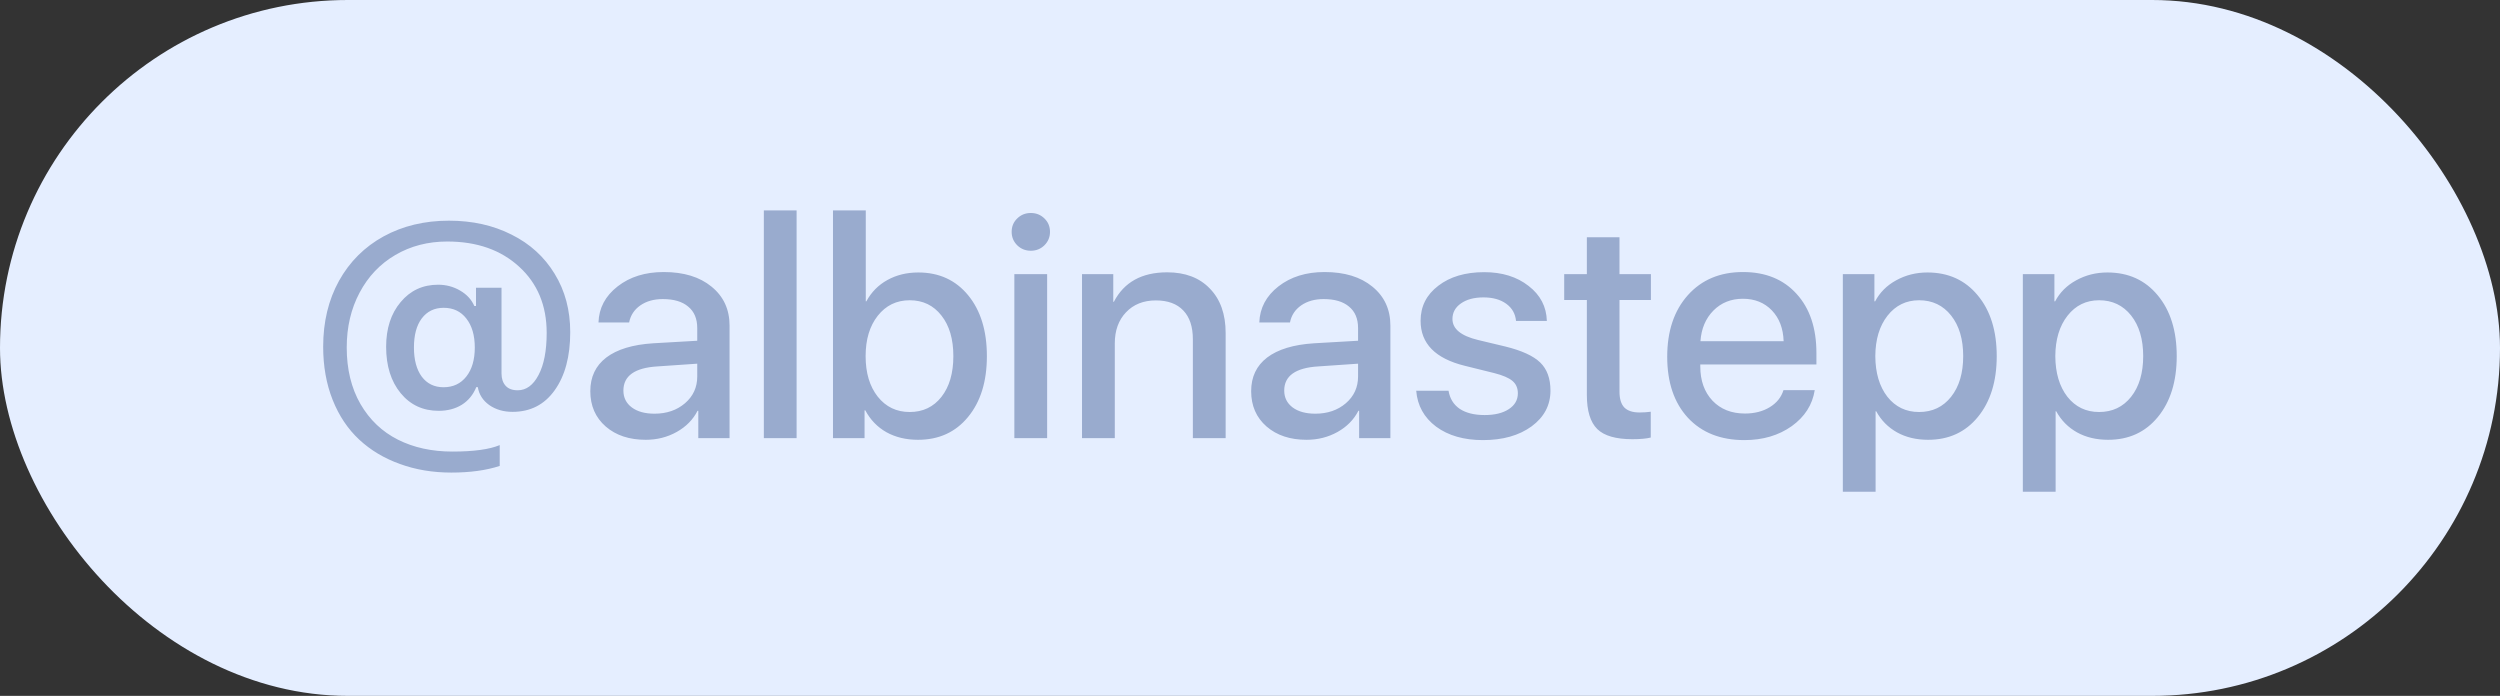
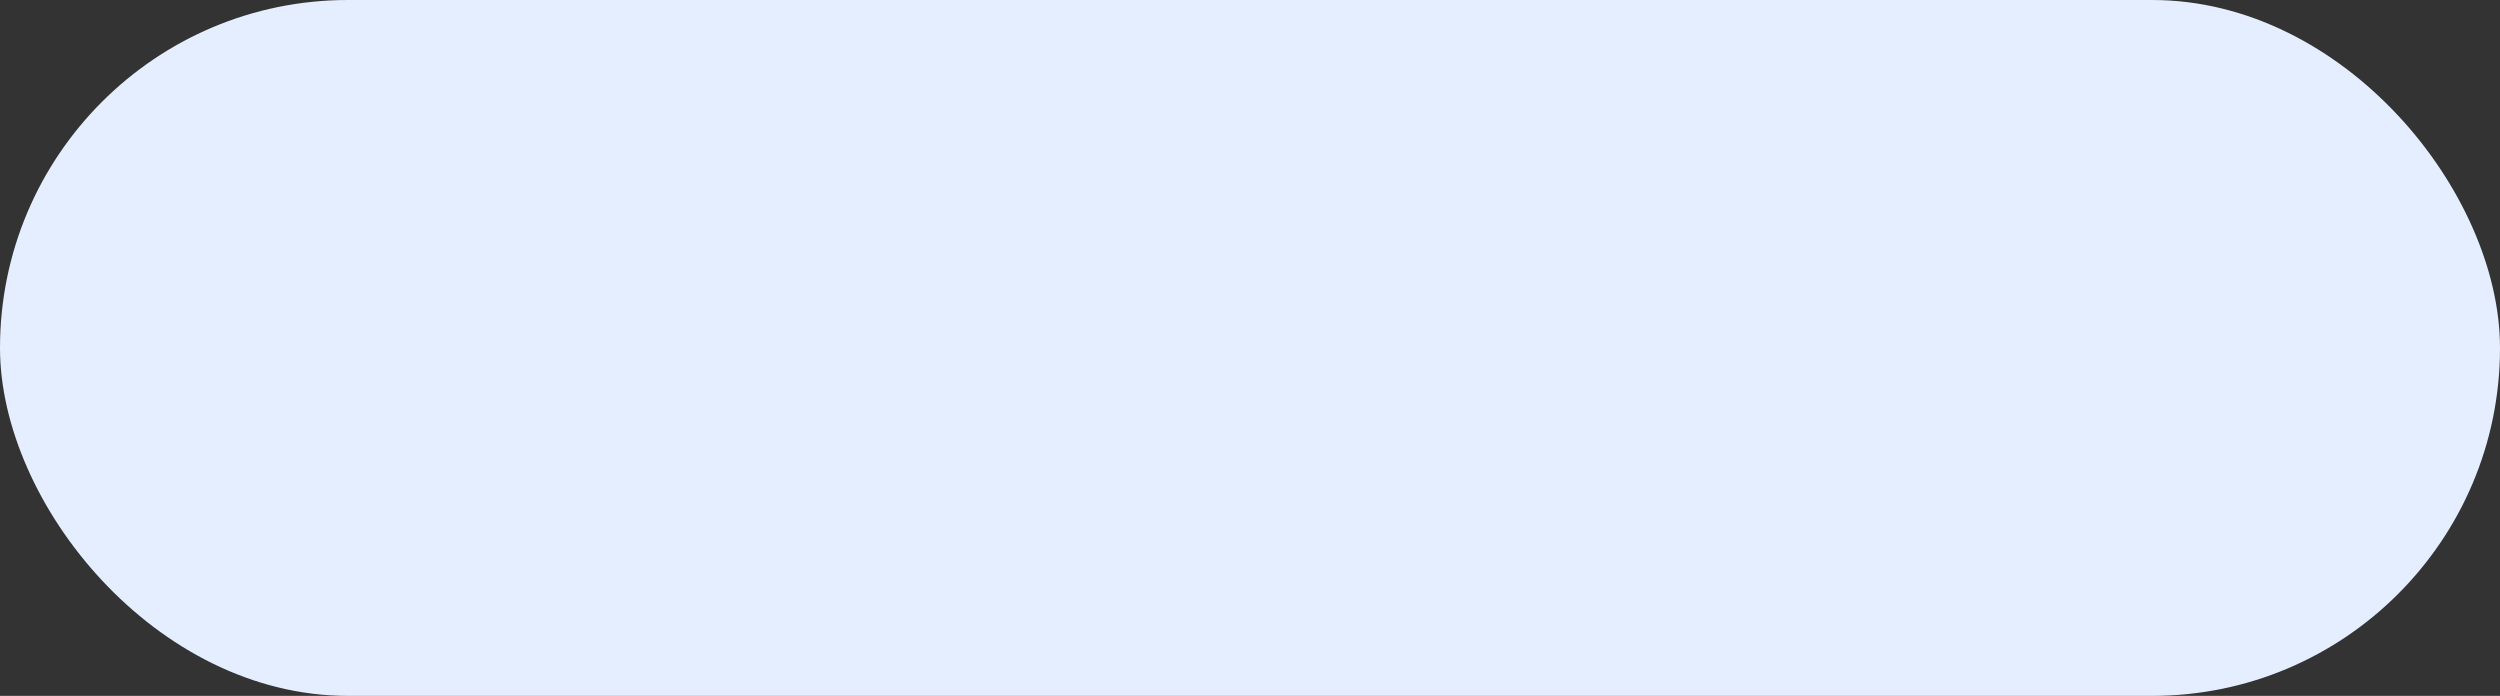
<svg xmlns="http://www.w3.org/2000/svg" width="97" height="27" viewBox="0 0 97 27" fill="none">
  <rect x="0" y="0" width="97" height="27" fill="#333333" stroke="none" />
  <rect width="97" height="27" rx="13.5" fill="#E5EEFF" />
-   <path d="M17.215 11.943C16.855 11.943 16.572 12.08 16.365 12.354C16.162 12.623 16.061 13 16.061 13.484C16.061 13.961 16.162 14.338 16.365 14.615C16.572 14.889 16.854 15.025 17.209 15.025C17.58 15.025 17.875 14.887 18.094 14.609C18.312 14.332 18.422 13.957 18.422 13.484C18.422 13.012 18.312 12.637 18.094 12.359C17.879 12.082 17.586 11.943 17.215 11.943ZM17.42 8.562C18.326 8.562 19.135 8.742 19.846 9.102C20.561 9.457 21.119 9.965 21.521 10.625C21.924 11.281 22.125 12.035 22.125 12.887C22.125 13.828 21.924 14.58 21.521 15.143C21.123 15.701 20.578 15.98 19.887 15.98C19.539 15.98 19.238 15.893 18.984 15.717C18.734 15.537 18.586 15.305 18.539 15.02H18.48C18.359 15.316 18.172 15.545 17.918 15.705C17.664 15.861 17.365 15.94 17.021 15.94C16.412 15.94 15.92 15.711 15.545 15.254C15.17 14.797 14.982 14.197 14.982 13.455C14.982 12.744 15.17 12.166 15.545 11.721C15.92 11.271 16.404 11.047 16.998 11.047C17.311 11.047 17.596 11.123 17.854 11.275C18.111 11.424 18.295 11.623 18.404 11.873H18.469V11.164H19.459V14.492C19.459 14.691 19.512 14.85 19.617 14.967C19.723 15.084 19.879 15.143 20.086 15.143C20.418 15.143 20.688 14.945 20.895 14.551C21.105 14.156 21.211 13.611 21.211 12.916C21.211 11.854 20.855 10.998 20.145 10.35C19.434 9.697 18.504 9.371 17.355 9.371C16.605 9.371 15.934 9.545 15.34 9.893C14.746 10.24 14.283 10.729 13.951 11.357C13.619 11.982 13.453 12.691 13.453 13.484C13.453 14.328 13.631 15.059 13.986 15.676C14.342 16.289 14.826 16.75 15.44 17.059C16.053 17.367 16.758 17.521 17.555 17.521C18.375 17.521 18.986 17.438 19.389 17.27V18.078C18.865 18.25 18.24 18.336 17.514 18.336C16.791 18.336 16.125 18.225 15.516 18.002C14.906 17.783 14.381 17.469 13.94 17.059C13.498 16.648 13.154 16.135 12.908 15.518C12.662 14.9 12.539 14.211 12.539 13.449C12.539 12.488 12.744 11.637 13.154 10.895C13.568 10.152 14.145 9.578 14.883 9.172C15.625 8.766 16.471 8.562 17.42 8.562ZM25.395 16.051C25.867 16.051 26.262 15.916 26.578 15.646C26.895 15.373 27.053 15.027 27.053 14.609V14.111L25.506 14.217C24.627 14.271 24.188 14.584 24.188 15.154C24.188 15.428 24.297 15.646 24.516 15.81C24.734 15.971 25.027 16.051 25.395 16.051ZM25.055 17.064C24.418 17.064 23.9 16.893 23.502 16.549C23.104 16.201 22.904 15.744 22.904 15.178C22.904 14.623 23.111 14.188 23.525 13.871C23.943 13.555 24.547 13.371 25.336 13.32L27.053 13.221V12.729C27.053 12.365 26.936 12.088 26.701 11.896C26.471 11.701 26.143 11.604 25.717 11.604C25.373 11.604 25.082 11.685 24.844 11.85C24.609 12.014 24.465 12.234 24.41 12.512H23.221C23.24 11.949 23.488 11.482 23.965 11.111C24.441 10.74 25.037 10.555 25.752 10.555C26.529 10.555 27.148 10.744 27.609 11.123C28.074 11.502 28.307 12.006 28.307 12.635V17H27.094V15.94H27.064C26.889 16.283 26.619 16.557 26.256 16.76C25.893 16.963 25.492 17.064 25.055 17.064ZM29.637 17V8.164H30.908V17H29.637ZM35.619 17.064C35.158 17.064 34.75 16.967 34.395 16.771C34.043 16.572 33.77 16.289 33.574 15.922H33.545V17H32.32V8.164H33.592V11.691H33.615C33.81 11.332 34.082 11.057 34.43 10.865C34.781 10.67 35.182 10.572 35.631 10.572C36.435 10.572 37.08 10.867 37.565 11.457C38.049 12.047 38.291 12.834 38.291 13.818C38.291 14.803 38.047 15.59 37.559 16.18C37.074 16.77 36.428 17.064 35.619 17.064ZM36.527 12.242C36.219 11.848 35.809 11.65 35.297 11.65C34.785 11.65 34.371 11.852 34.055 12.254C33.742 12.652 33.586 13.174 33.586 13.818C33.586 14.467 33.742 14.99 34.055 15.389C34.371 15.787 34.785 15.986 35.297 15.986C35.809 15.986 36.219 15.791 36.527 15.4C36.836 15.006 36.99 14.479 36.99 13.818C36.99 13.158 36.836 12.633 36.527 12.242ZM39.357 17V10.637H40.629V17H39.357ZM40.523 9.518C40.379 9.658 40.203 9.729 39.996 9.729C39.789 9.729 39.613 9.658 39.469 9.518C39.324 9.373 39.252 9.199 39.252 8.996C39.252 8.789 39.324 8.615 39.469 8.475C39.613 8.334 39.789 8.264 39.996 8.264C40.203 8.264 40.379 8.334 40.523 8.475C40.668 8.615 40.74 8.789 40.74 8.996C40.74 9.199 40.668 9.373 40.523 9.518ZM41.982 17V10.637H43.195V11.709H43.219C43.613 10.947 44.303 10.566 45.287 10.566C45.99 10.566 46.543 10.777 46.945 11.199C47.352 11.617 47.555 12.191 47.555 12.922V17H46.283V13.162C46.283 12.678 46.16 12.307 45.914 12.049C45.668 11.787 45.312 11.656 44.848 11.656C44.367 11.656 43.98 11.81 43.688 12.119C43.398 12.424 43.254 12.826 43.254 13.326V17H41.982ZM51.035 16.051C51.508 16.051 51.902 15.916 52.219 15.646C52.535 15.373 52.693 15.027 52.693 14.609V14.111L51.147 14.217C50.268 14.271 49.828 14.584 49.828 15.154C49.828 15.428 49.938 15.646 50.156 15.81C50.375 15.971 50.668 16.051 51.035 16.051ZM50.695 17.064C50.059 17.064 49.541 16.893 49.143 16.549C48.744 16.201 48.545 15.744 48.545 15.178C48.545 14.623 48.752 14.188 49.166 13.871C49.584 13.555 50.188 13.371 50.977 13.32L52.693 13.221V12.729C52.693 12.365 52.576 12.088 52.342 11.896C52.111 11.701 51.783 11.604 51.357 11.604C51.014 11.604 50.723 11.685 50.484 11.85C50.25 12.014 50.105 12.234 50.051 12.512H48.861C48.881 11.949 49.129 11.482 49.605 11.111C50.082 10.74 50.678 10.555 51.393 10.555C52.17 10.555 52.789 10.744 53.25 11.123C53.715 11.502 53.947 12.006 53.947 12.635V17H52.734V15.94H52.705C52.529 16.283 52.26 16.557 51.897 16.76C51.533 16.963 51.133 17.064 50.695 17.064ZM55.119 12.447C55.119 11.889 55.348 11.435 55.805 11.088C56.262 10.736 56.855 10.56 57.586 10.56C58.281 10.56 58.855 10.738 59.309 11.094C59.766 11.445 60.002 11.898 60.018 12.453H58.822C58.795 12.172 58.668 11.949 58.441 11.785C58.215 11.621 57.92 11.539 57.557 11.539C57.197 11.539 56.906 11.617 56.684 11.773C56.465 11.926 56.355 12.127 56.355 12.377C56.355 12.76 56.685 13.031 57.346 13.191L58.4 13.443C59.041 13.6 59.494 13.807 59.76 14.065C60.025 14.322 60.158 14.685 60.158 15.154C60.158 15.721 59.914 16.184 59.426 16.543C58.938 16.898 58.309 17.076 57.539 17.076C56.801 17.076 56.195 16.902 55.723 16.555C55.254 16.203 54.996 15.738 54.949 15.16H56.203C56.254 15.465 56.398 15.699 56.637 15.863C56.879 16.023 57.201 16.104 57.603 16.104C57.998 16.104 58.31 16.027 58.541 15.875C58.775 15.723 58.893 15.518 58.893 15.26C58.893 15.057 58.822 14.896 58.682 14.779C58.545 14.662 58.309 14.56 57.973 14.475L56.836 14.193C55.691 13.912 55.119 13.33 55.119 12.447ZM61.57 9.207H62.836V10.637H64.055V11.639H62.836V15.195C62.836 15.473 62.898 15.678 63.023 15.81C63.152 15.94 63.35 16.004 63.615 16.004C63.768 16.004 63.912 15.994 64.049 15.975V16.977C63.877 17.02 63.639 17.041 63.334 17.041C62.697 17.041 62.244 16.91 61.975 16.648C61.705 16.383 61.57 15.941 61.57 15.324V11.639H60.691V10.637H61.57V9.207ZM67.623 11.592C67.166 11.592 66.785 11.744 66.481 12.049C66.18 12.354 66.012 12.75 65.977 13.238H69.205C69.189 12.742 69.037 12.344 68.748 12.043C68.459 11.742 68.084 11.592 67.623 11.592ZM69.199 15.137H70.412C70.322 15.707 70.023 16.174 69.516 16.537C69.008 16.896 68.397 17.076 67.682 17.076C66.76 17.076 66.029 16.787 65.49 16.209C64.955 15.627 64.688 14.838 64.688 13.842C64.688 12.846 64.955 12.049 65.49 11.451C66.025 10.854 66.738 10.555 67.629 10.555C68.504 10.555 69.197 10.838 69.709 11.404C70.221 11.967 70.477 12.73 70.477 13.695V14.141H65.971V14.217C65.971 14.768 66.129 15.211 66.445 15.547C66.762 15.879 67.182 16.045 67.705 16.045C68.076 16.045 68.397 15.963 68.666 15.799C68.936 15.635 69.113 15.414 69.199 15.137ZM74.783 10.572C75.596 10.572 76.246 10.867 76.734 11.457C77.227 12.047 77.473 12.834 77.473 13.818C77.473 14.799 77.228 15.586 76.74 16.18C76.256 16.77 75.613 17.064 74.812 17.064C74.356 17.064 73.953 16.969 73.606 16.777C73.258 16.582 72.988 16.309 72.797 15.957H72.773V19.08H71.502V10.637H72.727V11.691H72.756C72.936 11.348 73.207 11.076 73.57 10.877C73.938 10.674 74.342 10.572 74.783 10.572ZM74.461 15.986C74.977 15.986 75.391 15.789 75.703 15.395C76.016 15 76.172 14.475 76.172 13.818C76.172 13.162 76.016 12.637 75.703 12.242C75.391 11.848 74.977 11.65 74.461 11.65C73.957 11.65 73.549 11.85 73.236 12.248C72.924 12.646 72.766 13.17 72.762 13.818C72.766 14.471 72.922 14.996 73.231 15.395C73.543 15.789 73.953 15.986 74.461 15.986ZM81.768 10.572C82.58 10.572 83.231 10.867 83.719 11.457C84.211 12.047 84.457 12.834 84.457 13.818C84.457 14.799 84.213 15.586 83.725 16.18C83.24 16.77 82.598 17.064 81.797 17.064C81.34 17.064 80.938 16.969 80.59 16.777C80.242 16.582 79.973 16.309 79.781 15.957H79.758V19.08H78.486V10.637H79.711V11.691H79.74C79.92 11.348 80.191 11.076 80.555 10.877C80.922 10.674 81.326 10.572 81.768 10.572ZM81.445 15.986C81.961 15.986 82.375 15.789 82.688 15.395C83 15 83.156 14.475 83.156 13.818C83.156 13.162 83 12.637 82.688 12.242C82.375 11.848 81.961 11.65 81.445 11.65C80.941 11.65 80.533 11.85 80.221 12.248C79.908 12.646 79.75 13.17 79.746 13.818C79.75 14.471 79.906 14.996 80.215 15.395C80.527 15.789 80.938 15.986 81.445 15.986Z" fill="#99ABCE" />
</svg>